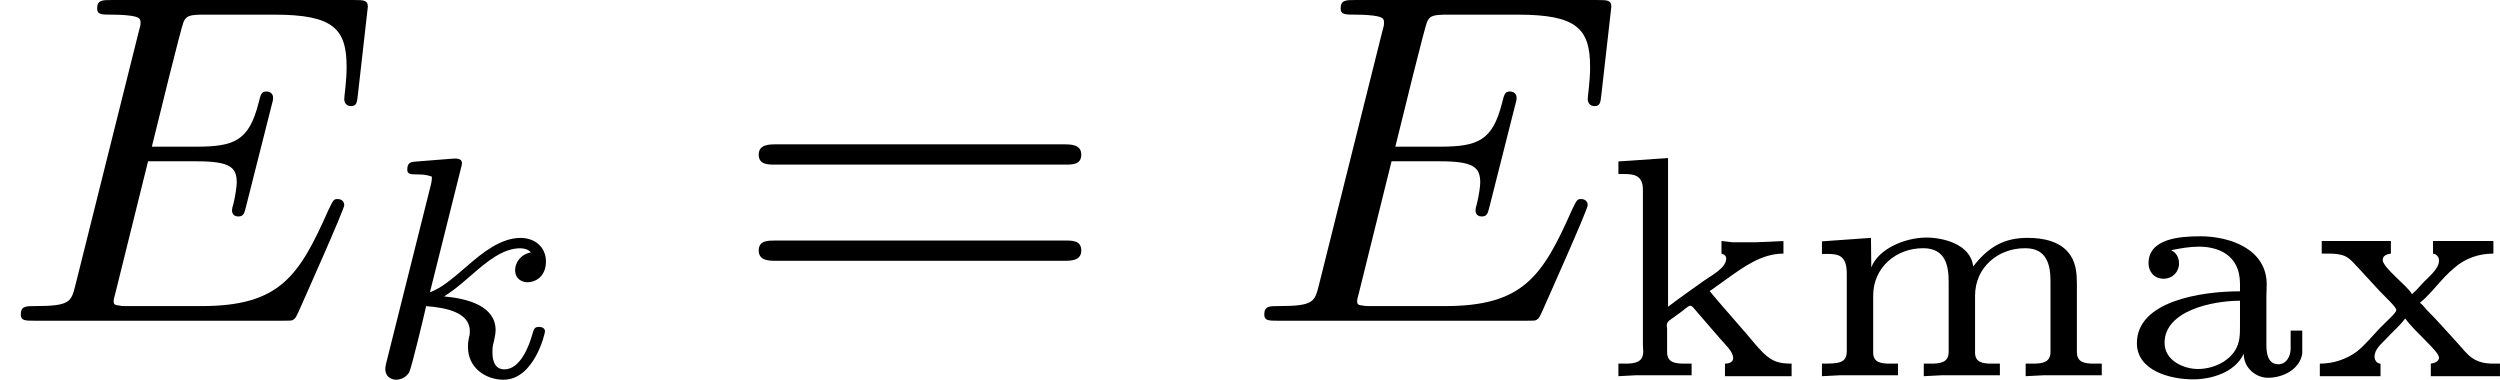
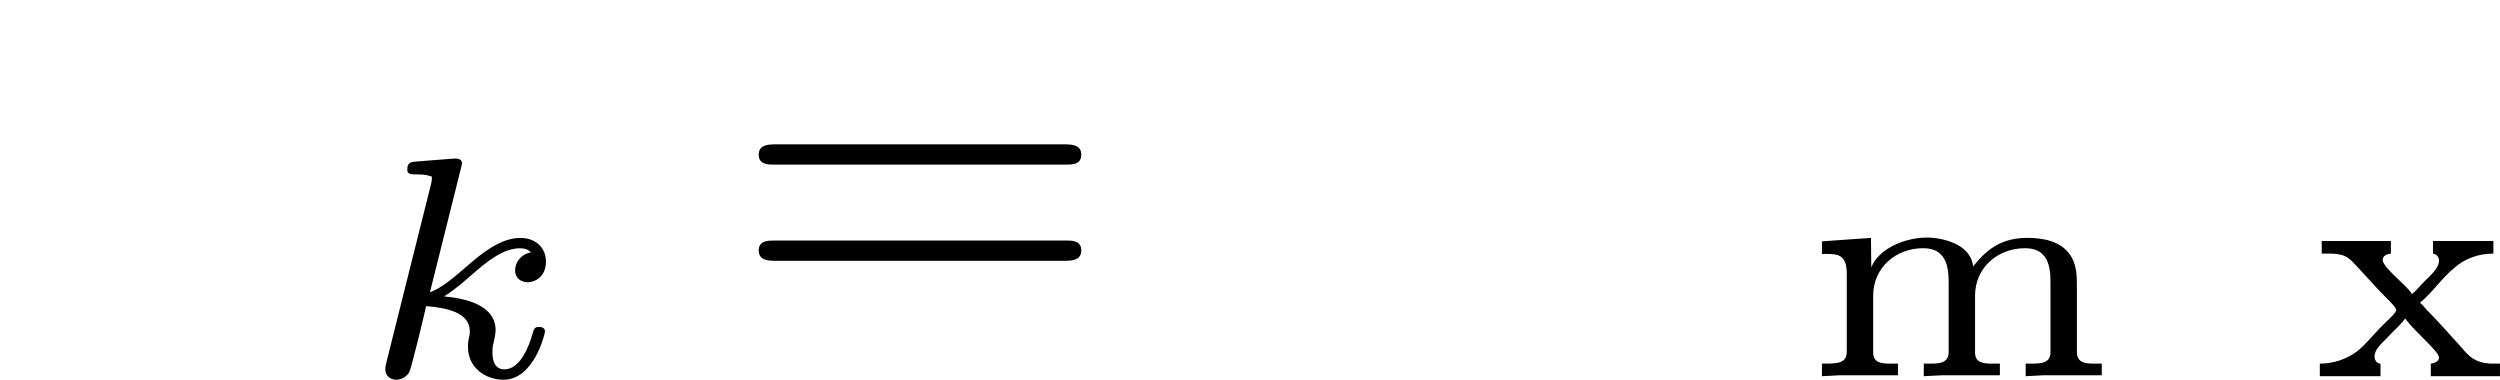
<svg xmlns="http://www.w3.org/2000/svg" xmlns:xlink="http://www.w3.org/1999/xlink" version="1.1" width="95.063pt" height="14.439pt" viewBox="34.038 345.703 95.063 14.439">
  <defs>
    <path id="g2-107" d="M1.985-3.969C1.991-3.993 2.002-4.029 2.002-4.059C2.002-4.154 1.883-4.148 1.811-4.142L1.142-4.089C1.04-4.083 .962-4.077 .962-3.933C.962-3.844 1.04-3.844 1.136-3.844C1.309-3.844 1.351-3.826 1.429-3.802C1.429-3.73 1.429-3.718 1.405-3.622L.568-.281C.544-.185 .544-.155 .544-.143C.544 .006 .664 .06 .753 .06C.813 .06 .921 .036 .998-.078C1.04-.155 1.279-1.148 1.321-1.339C1.722-1.309 2.152-1.213 2.152-.861C2.152-.831 2.152-.801 2.134-.735C2.116-.646 2.116-.61 2.116-.562C2.116-.167 2.451 .06 2.792 .06C3.371 .06 3.581-.813 3.581-.861C3.581-.873 3.575-.944 3.467-.944C3.383-.944 3.371-.909 3.341-.807C3.282-.592 3.114-.137 2.809-.137C2.582-.137 2.582-.395 2.582-.46C2.582-.556 2.582-.562 2.612-.681C2.612-.687 2.642-.807 2.642-.879C2.642-1.339 2.122-1.482 1.662-1.524C1.805-1.614 1.931-1.71 2.17-1.919C2.469-2.182 2.78-2.439 3.108-2.439C3.186-2.439 3.258-2.421 3.312-2.361C3.102-2.319 3.013-2.152 3.013-2.026C3.013-1.835 3.168-1.793 3.252-1.793C3.383-1.793 3.599-1.889 3.599-2.188C3.599-2.445 3.407-2.636 3.114-2.636C2.738-2.636 2.385-2.349 2.11-2.11C1.799-1.841 1.614-1.686 1.393-1.602L1.985-3.969Z" />
-     <path id="g0-97" d="M1.04-2.397V-2.403C1.219-2.439 1.387-2.469 1.566-2.469C1.901-2.469 2.343-2.331 2.343-1.763V-1.62C1.59-1.62 .383-1.429 .383-.634C.383-.108 1.022 .054 1.453 .054C1.811 .054 2.248-.084 2.409-.424H2.415C2.415-.167 2.642 .024 2.875 .024C3.156 .024 3.479-.132 3.527-.436V-.873H3.306V-.526C3.306-.389 3.228-.233 3.072-.233C2.863-.233 2.845-.466 2.845-.598V-1.524C2.845-1.602 2.851-1.674 2.851-1.751C2.851-2.427 2.146-2.666 1.59-2.666C1.201-2.666 .604-2.624 .604-2.152C.604-2.008 .699-1.859 .891-1.859C1.058-1.859 1.184-1.985 1.184-2.152C1.184-2.254 1.136-2.355 1.04-2.397ZM2.343-1.441V-.968C2.343-.801 2.343-.652 2.254-.502C2.11-.269 1.817-.143 1.542-.143C1.279-.143 .909-.299 .909-.64C.909-1.255 1.829-1.441 2.343-1.441Z" />
-     <path id="g0-107" d="M.347-4.089V-3.85H.448C.634-3.85 .813-3.832 .813-3.551V-.61C.813-.568 .819-.52 .819-.472C.819-.263 .646-.245 .478-.245H.347V-.006L.681-.024H1.739V-.245H1.608C1.429-.245 1.273-.263 1.273-.466V-.909C1.273-.927 1.267-.944 1.267-.968C1.267-1.034 1.309-1.064 1.363-1.1L1.536-1.225C1.59-1.261 1.668-1.345 1.716-1.345C1.745-1.345 1.769-1.309 1.787-1.291L2.283-.717C2.373-.61 2.529-.478 2.529-.347C2.529-.293 2.481-.245 2.373-.245V-.006H3.64V-.245C3.419-.245 3.276-.275 3.096-.454C2.983-.568 2.887-.687 2.786-.807C2.552-1.082 2.307-1.351 2.08-1.626C2.128-1.65 2.17-1.686 2.212-1.716L2.421-1.865C2.738-2.092 3.078-2.337 3.485-2.337V-2.576L2.953-2.552H2.517L2.307-2.576V-2.337C2.367-2.319 2.397-2.289 2.397-2.242C2.397-2.062 2.11-1.919 1.985-1.829C1.751-1.662 1.518-1.5 1.291-1.327V-4.154L.347-4.089Z" />
    <path id="g0-109" d="M.371-2.57V-2.331H.466C.681-2.331 .843-2.307 .843-1.955V-.484C.843-.251 .687-.245 .371-.245V-.006L.717-.024H1.817V-.245H1.668C1.5-.245 1.345-.263 1.345-.454V-1.536C1.345-2.08 1.787-2.439 2.289-2.439H2.301C2.726-2.439 2.78-2.092 2.78-1.805V-.466C2.78-.263 2.618-.245 2.439-.245H2.307V-.006L2.654-.024H3.754V-.245H3.604C3.437-.245 3.282-.263 3.282-.454V-1.536C3.282-2.08 3.724-2.439 4.226-2.439H4.238C4.657-2.439 4.716-2.104 4.716-1.811V-.466C4.716-.263 4.555-.245 4.376-.245H4.244V-.006L4.591-.024H5.691V-.245H5.547C5.374-.245 5.218-.263 5.218-.466V-1.751C5.218-1.937 5.206-2.128 5.105-2.289C4.932-2.57 4.585-2.636 4.28-2.636C3.838-2.636 3.539-2.469 3.246-2.092C3.198-2.529 2.648-2.642 2.361-2.642C1.955-2.642 1.447-2.433 1.309-2.074L1.303-2.636L.371-2.57Z" />
    <path id="g0-120" d="M.245-2.576V-2.337H.371C.478-2.337 .592-2.331 .687-2.289C.789-2.242 .861-2.146 .938-2.068L1.351-1.62C1.453-1.512 1.662-1.321 1.662-1.267V-1.261C1.662-1.207 1.447-1.022 1.351-.921C1.207-.771 1.076-.604 .909-.472C.705-.323 .46-.245 .209-.245V-.006H1.363V-.245C1.285-.245 1.249-.323 1.249-.377C1.249-.52 1.381-.622 1.476-.723C1.59-.849 1.733-.968 1.829-1.1H1.835C2.02-.843 2.475-.478 2.475-.359C2.475-.287 2.385-.251 2.319-.245V-.006H3.634V-.245H3.509C3.132-.245 3.025-.412 2.845-.616C2.642-.837 2.451-1.058 2.236-1.273C2.2-1.315 2.164-1.363 2.116-1.399V-1.405C2.337-1.584 2.534-1.877 2.762-2.062C2.971-2.248 3.234-2.337 3.509-2.337V-2.576H2.361V-2.337L2.415-2.319C2.457-2.289 2.475-2.248 2.475-2.206C2.475-2.056 2.307-1.919 2.194-1.805C2.116-1.728 2.044-1.632 1.961-1.566C1.877-1.722 1.429-2.05 1.405-2.206V-2.224C1.405-2.301 1.5-2.331 1.56-2.337V-2.576H.245Z" />
    <path id="g6-61" d="M6.348-2.968C6.474-2.968 6.644-2.968 6.644-3.156C6.644-3.353 6.447-3.353 6.312-3.353H.843C.708-3.353 .511-3.353 .511-3.156C.511-2.968 .69-2.968 .807-2.968H6.348ZM6.312-1.139C6.447-1.139 6.644-1.139 6.644-1.336C6.644-1.524 6.474-1.524 6.348-1.524H.807C.69-1.524 .511-1.524 .511-1.336C.511-1.139 .708-1.139 .843-1.139H6.312Z" />
-     <path id="g3-69" d="M2.815-3.031H3.73C4.367-3.031 4.501-2.923 4.501-2.627C4.501-2.555 4.474-2.367 4.438-2.224C4.42-2.17 4.411-2.125 4.411-2.098C4.411-2.089 4.411-1.982 4.528-1.982C4.636-1.982 4.645-2.044 4.68-2.179L5.156-4.062C5.192-4.187 5.192-4.205 5.192-4.241C5.192-4.313 5.138-4.358 5.066-4.358C4.967-4.358 4.958-4.304 4.914-4.133C4.734-3.425 4.456-3.309 3.739-3.309H2.887C3.022-3.865 3.443-5.568 3.488-5.676C3.542-5.801 3.604-5.819 3.9-5.819H5.218C6.339-5.819 6.59-5.55 6.59-4.824C6.59-4.546 6.545-4.277 6.545-4.214C6.545-4.142 6.59-4.08 6.671-4.08C6.779-4.08 6.788-4.142 6.805-4.304L6.994-5.972C6.994-6.097 6.904-6.097 6.734-6.097H2.116C1.946-6.097 1.847-6.097 1.847-5.936C1.847-5.819 1.937-5.819 2.125-5.819C2.161-5.819 2.322-5.819 2.466-5.801C2.663-5.774 2.672-5.738 2.672-5.658C2.672-5.631 2.672-5.613 2.627-5.452L1.435-.681C1.354-.359 1.336-.278 .664-.278C.493-.278 .395-.278 .395-.117C.395 0 .484 0 .646 0H5.38C5.541 0 5.559 0 5.586-.027C5.613-.045 5.622-.054 5.676-.17C5.783-.412 6.545-2.116 6.545-2.197C6.545-2.268 6.492-2.313 6.42-2.313S6.339-2.304 6.241-2.098C5.685-.843 5.317-.278 3.829-.278H2.457C2.331-.278 2.313-.278 2.277-.287C2.188-.296 2.161-.305 2.161-.368C2.161-.395 2.161-.412 2.206-.574L2.815-3.031Z" />
  </defs>
  <g id="page3" transform="matrix(2 0 0 2 0 0)">
    <use x="17.019" y="178.949" xlink:href="#g3-69" />
    <use x="23.8" y="180.011" xlink:href="#g2-107" />
    <use x="30.933" y="178.949" xlink:href="#g6-61" />
    <use x="40.661" y="178.949" xlink:href="#g3-69" />
    <use x="47.442" y="180.01" xlink:href="#g0-107" />
    <use x="51.288" y="180.01" xlink:href="#g0-109" />
    <use x="57.264" y="180.01" xlink:href="#g0-97" />
    <use x="60.916" y="180.01" xlink:href="#g0-120" />
  </g>
</svg>